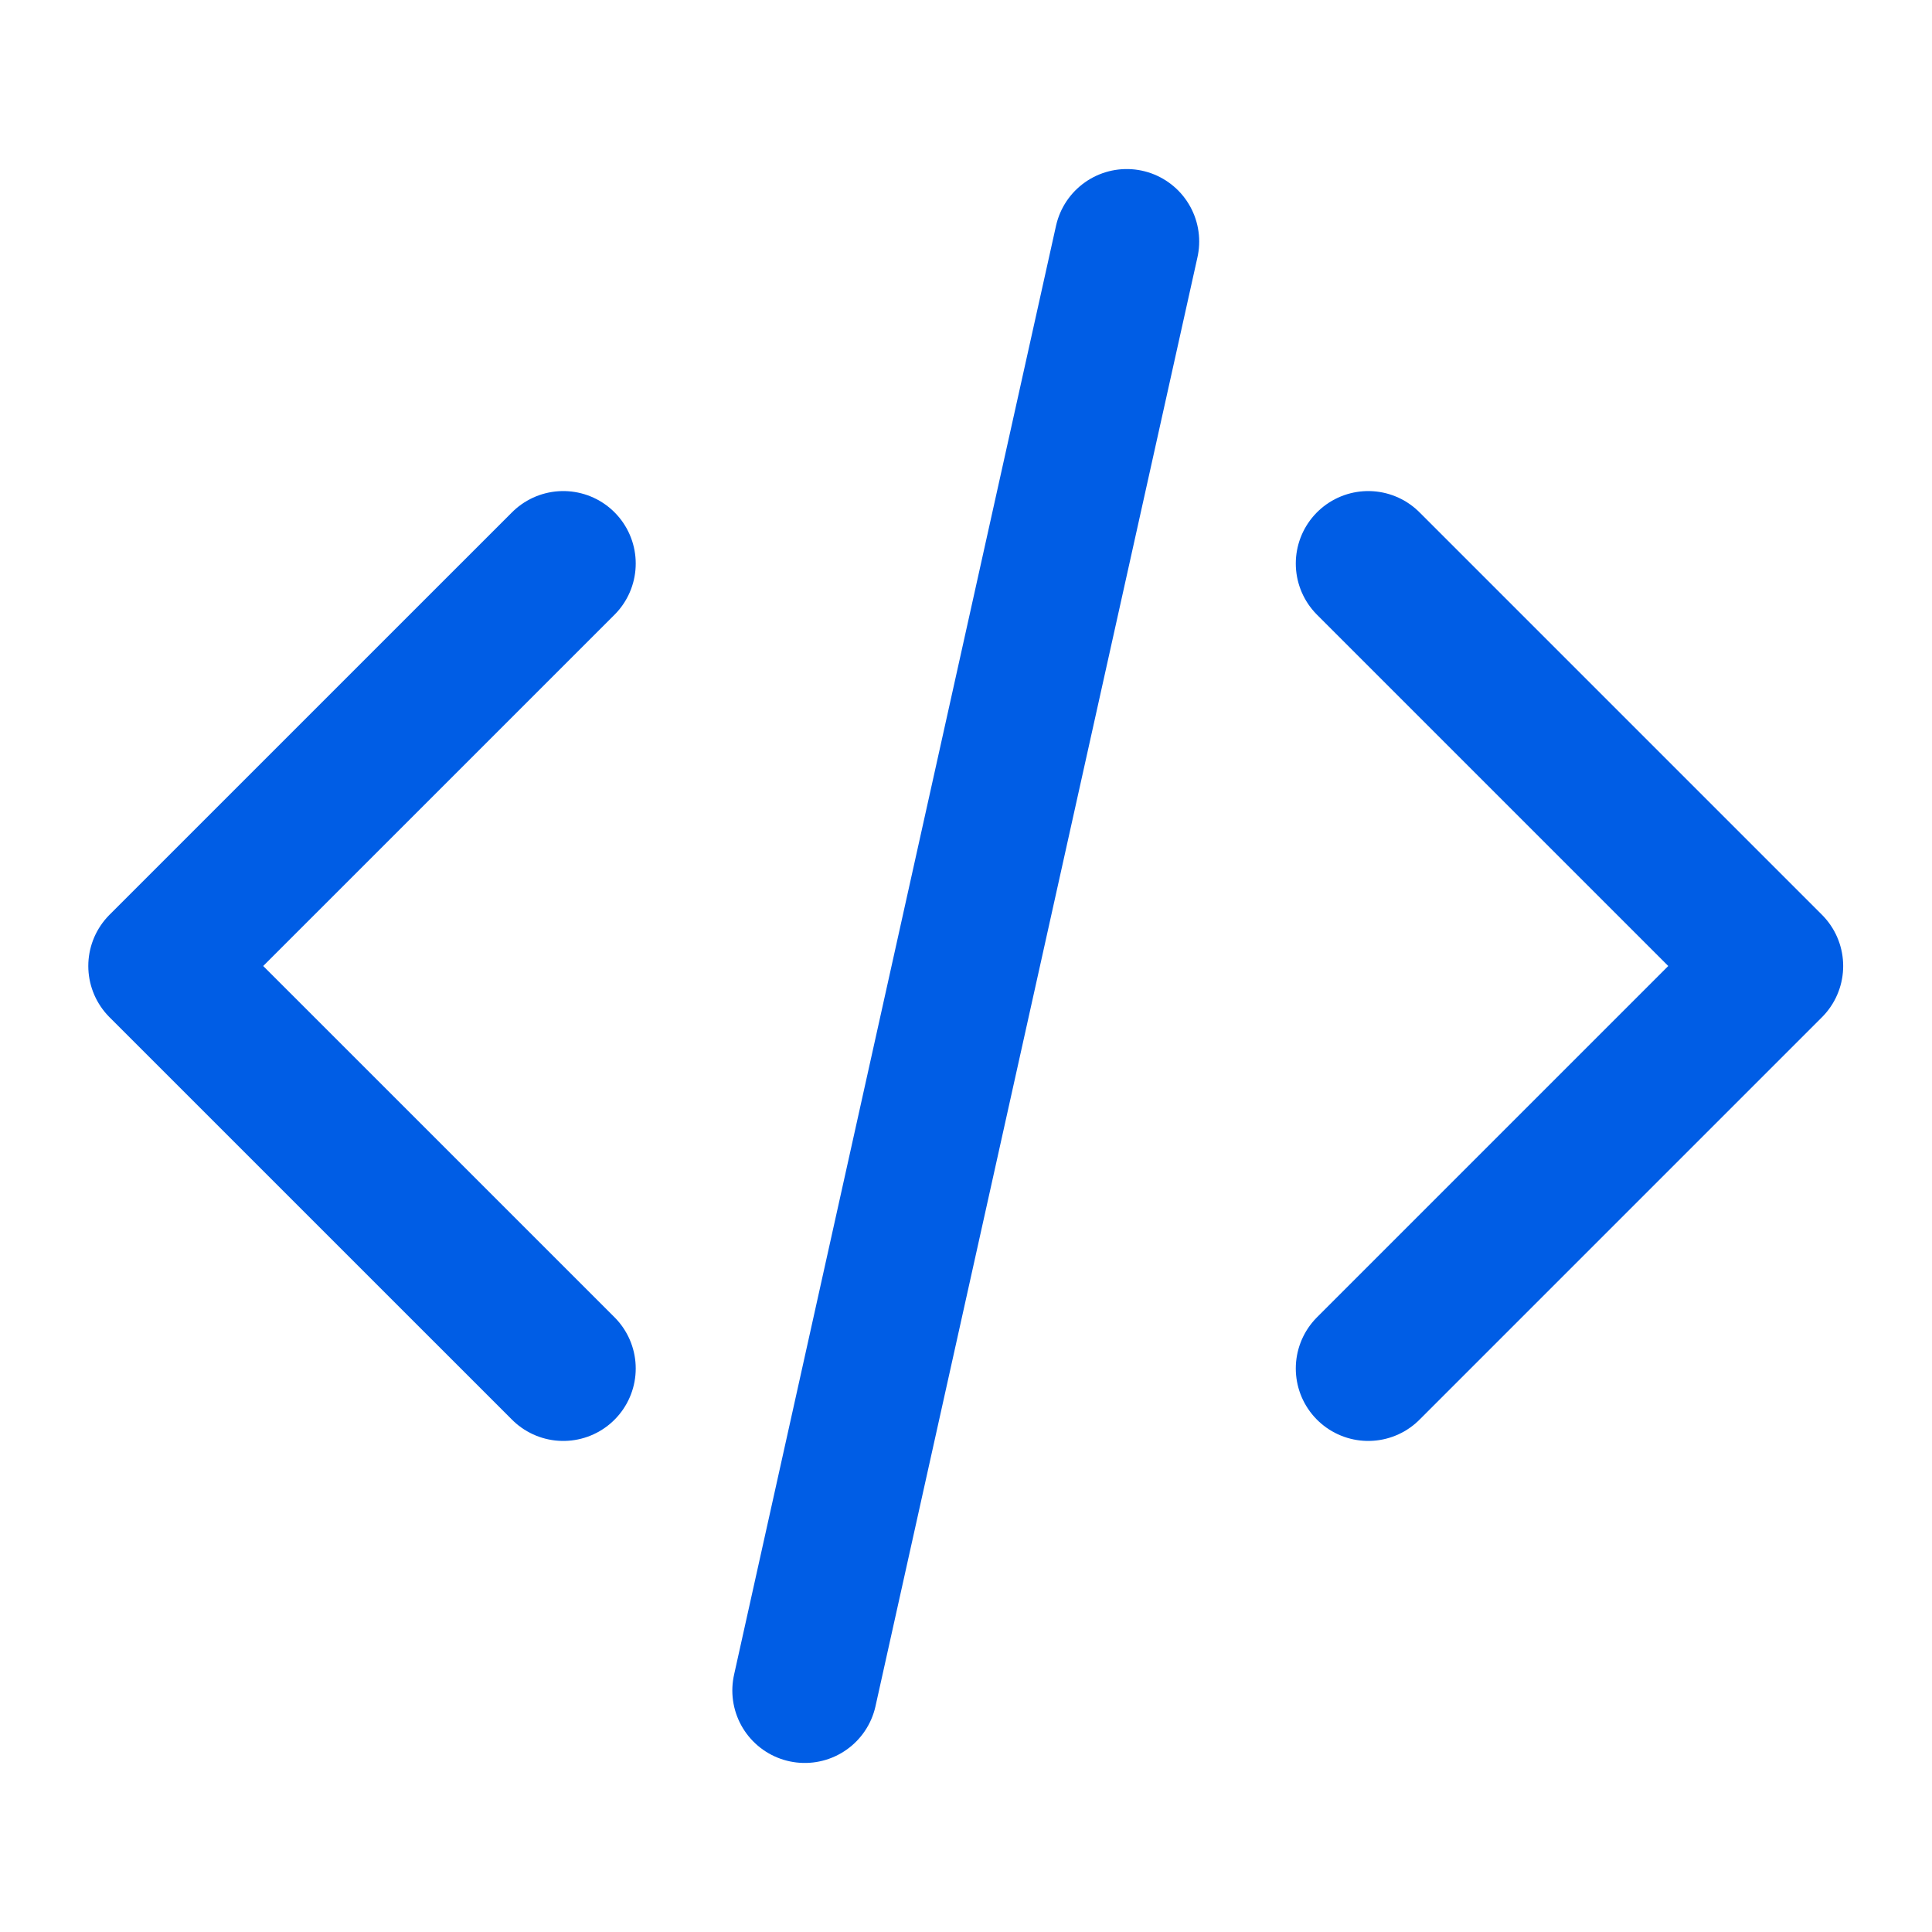
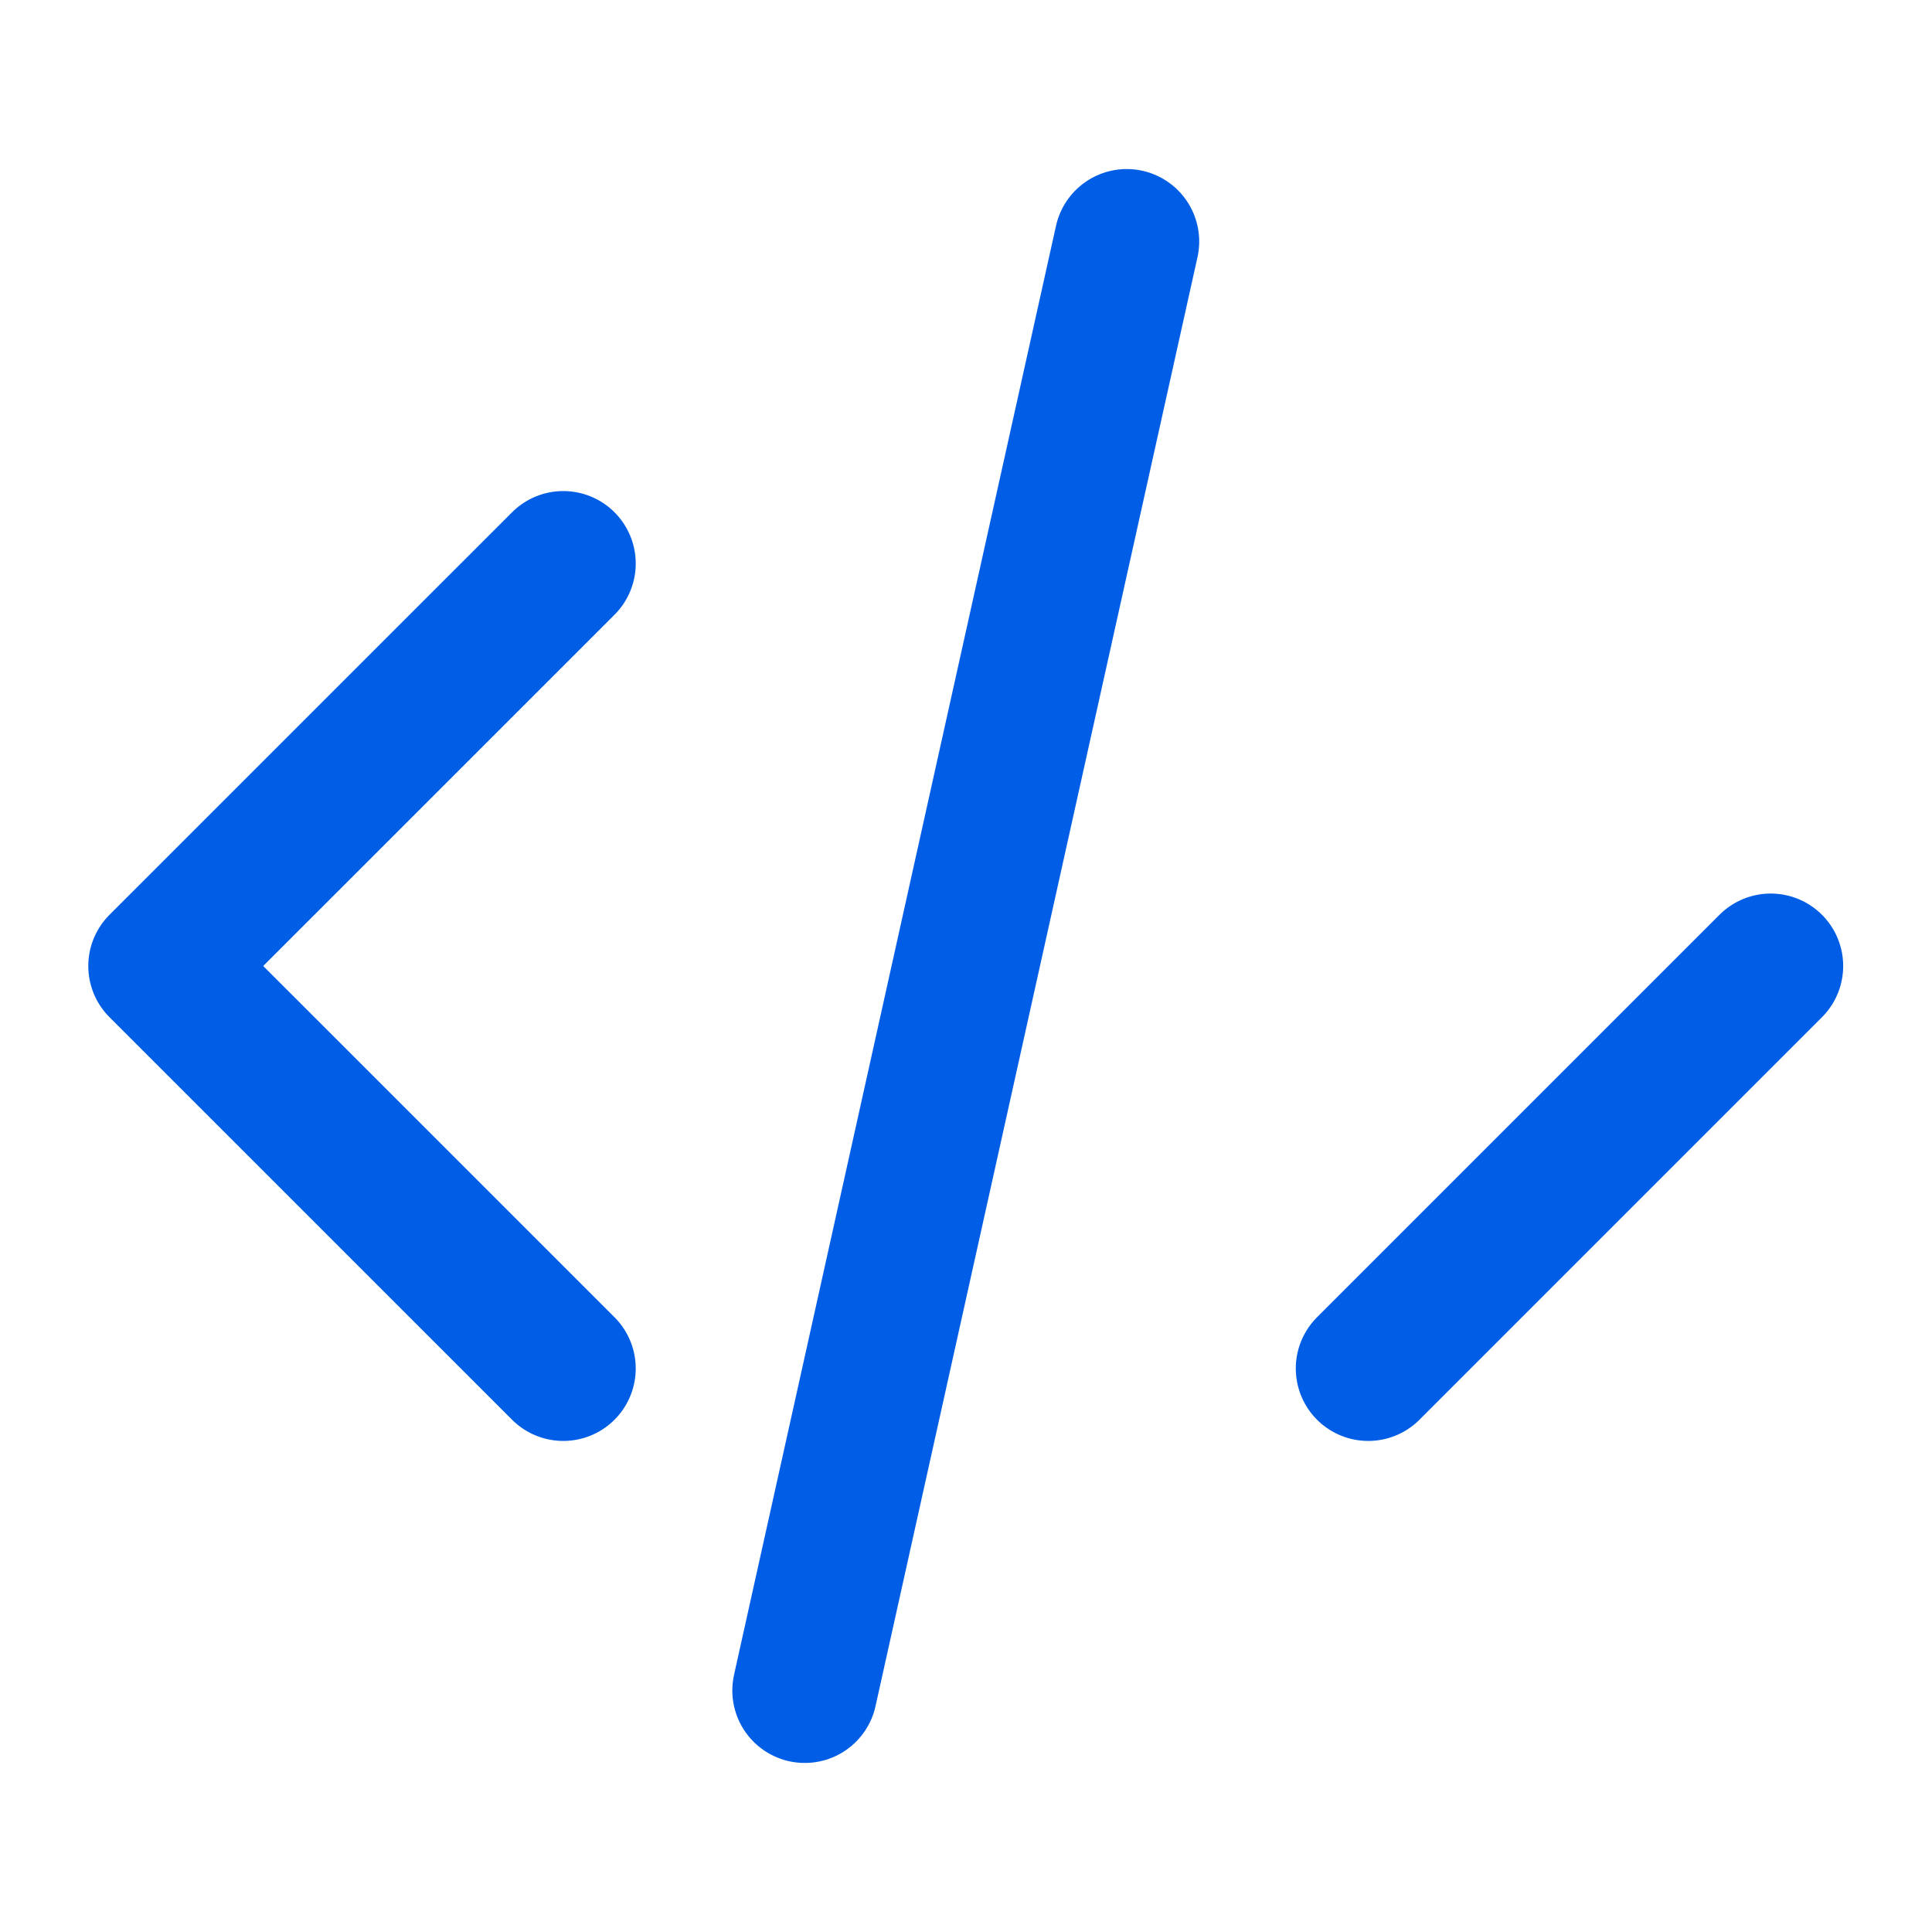
<svg xmlns="http://www.w3.org/2000/svg" width="40" height="40" viewBox="0 0 40 40" fill="none">
-   <path d="M28.328 28.333L36.661 20L28.328 11.667M11.662 11.667L3.328 20L11.662 28.333M23.328 5L16.662 35" stroke="#005DE5" stroke-width="3" stroke-linecap="round" stroke-linejoin="round" />
+   <path d="M28.328 28.333L36.661 20M11.662 11.667L3.328 20L11.662 28.333M23.328 5L16.662 35" stroke="#005DE5" stroke-width="3" stroke-linecap="round" stroke-linejoin="round" />
</svg>